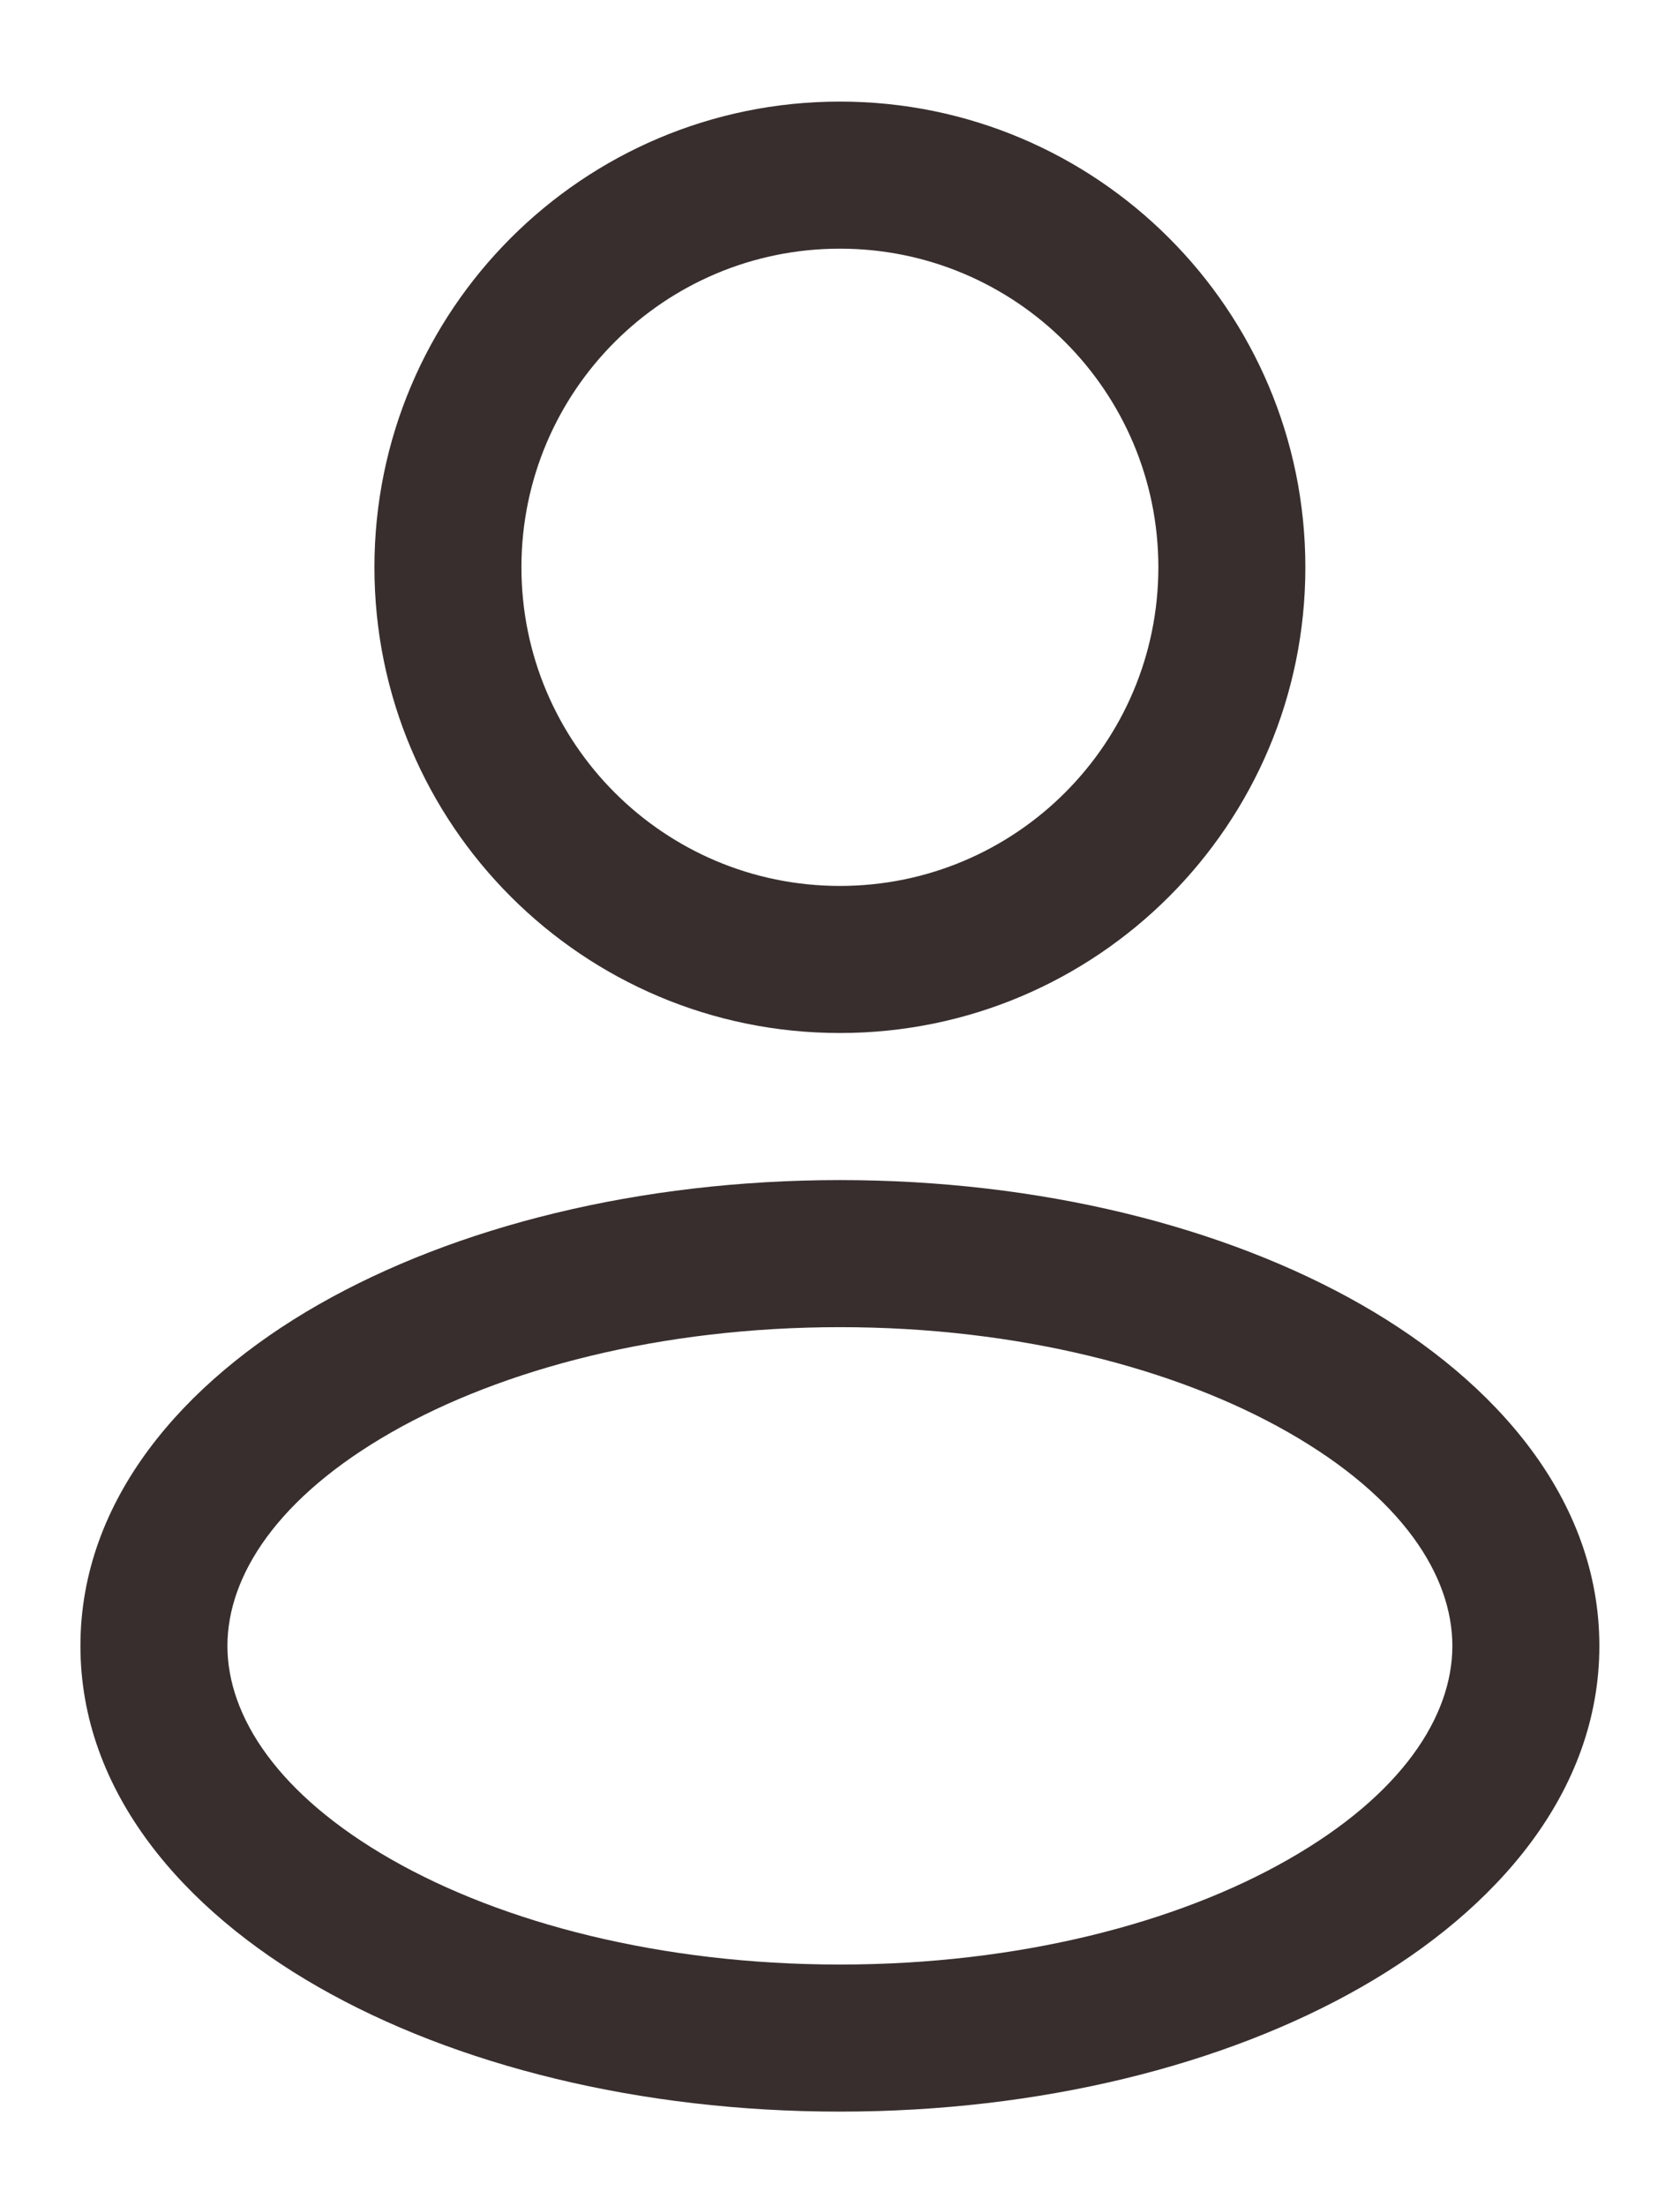
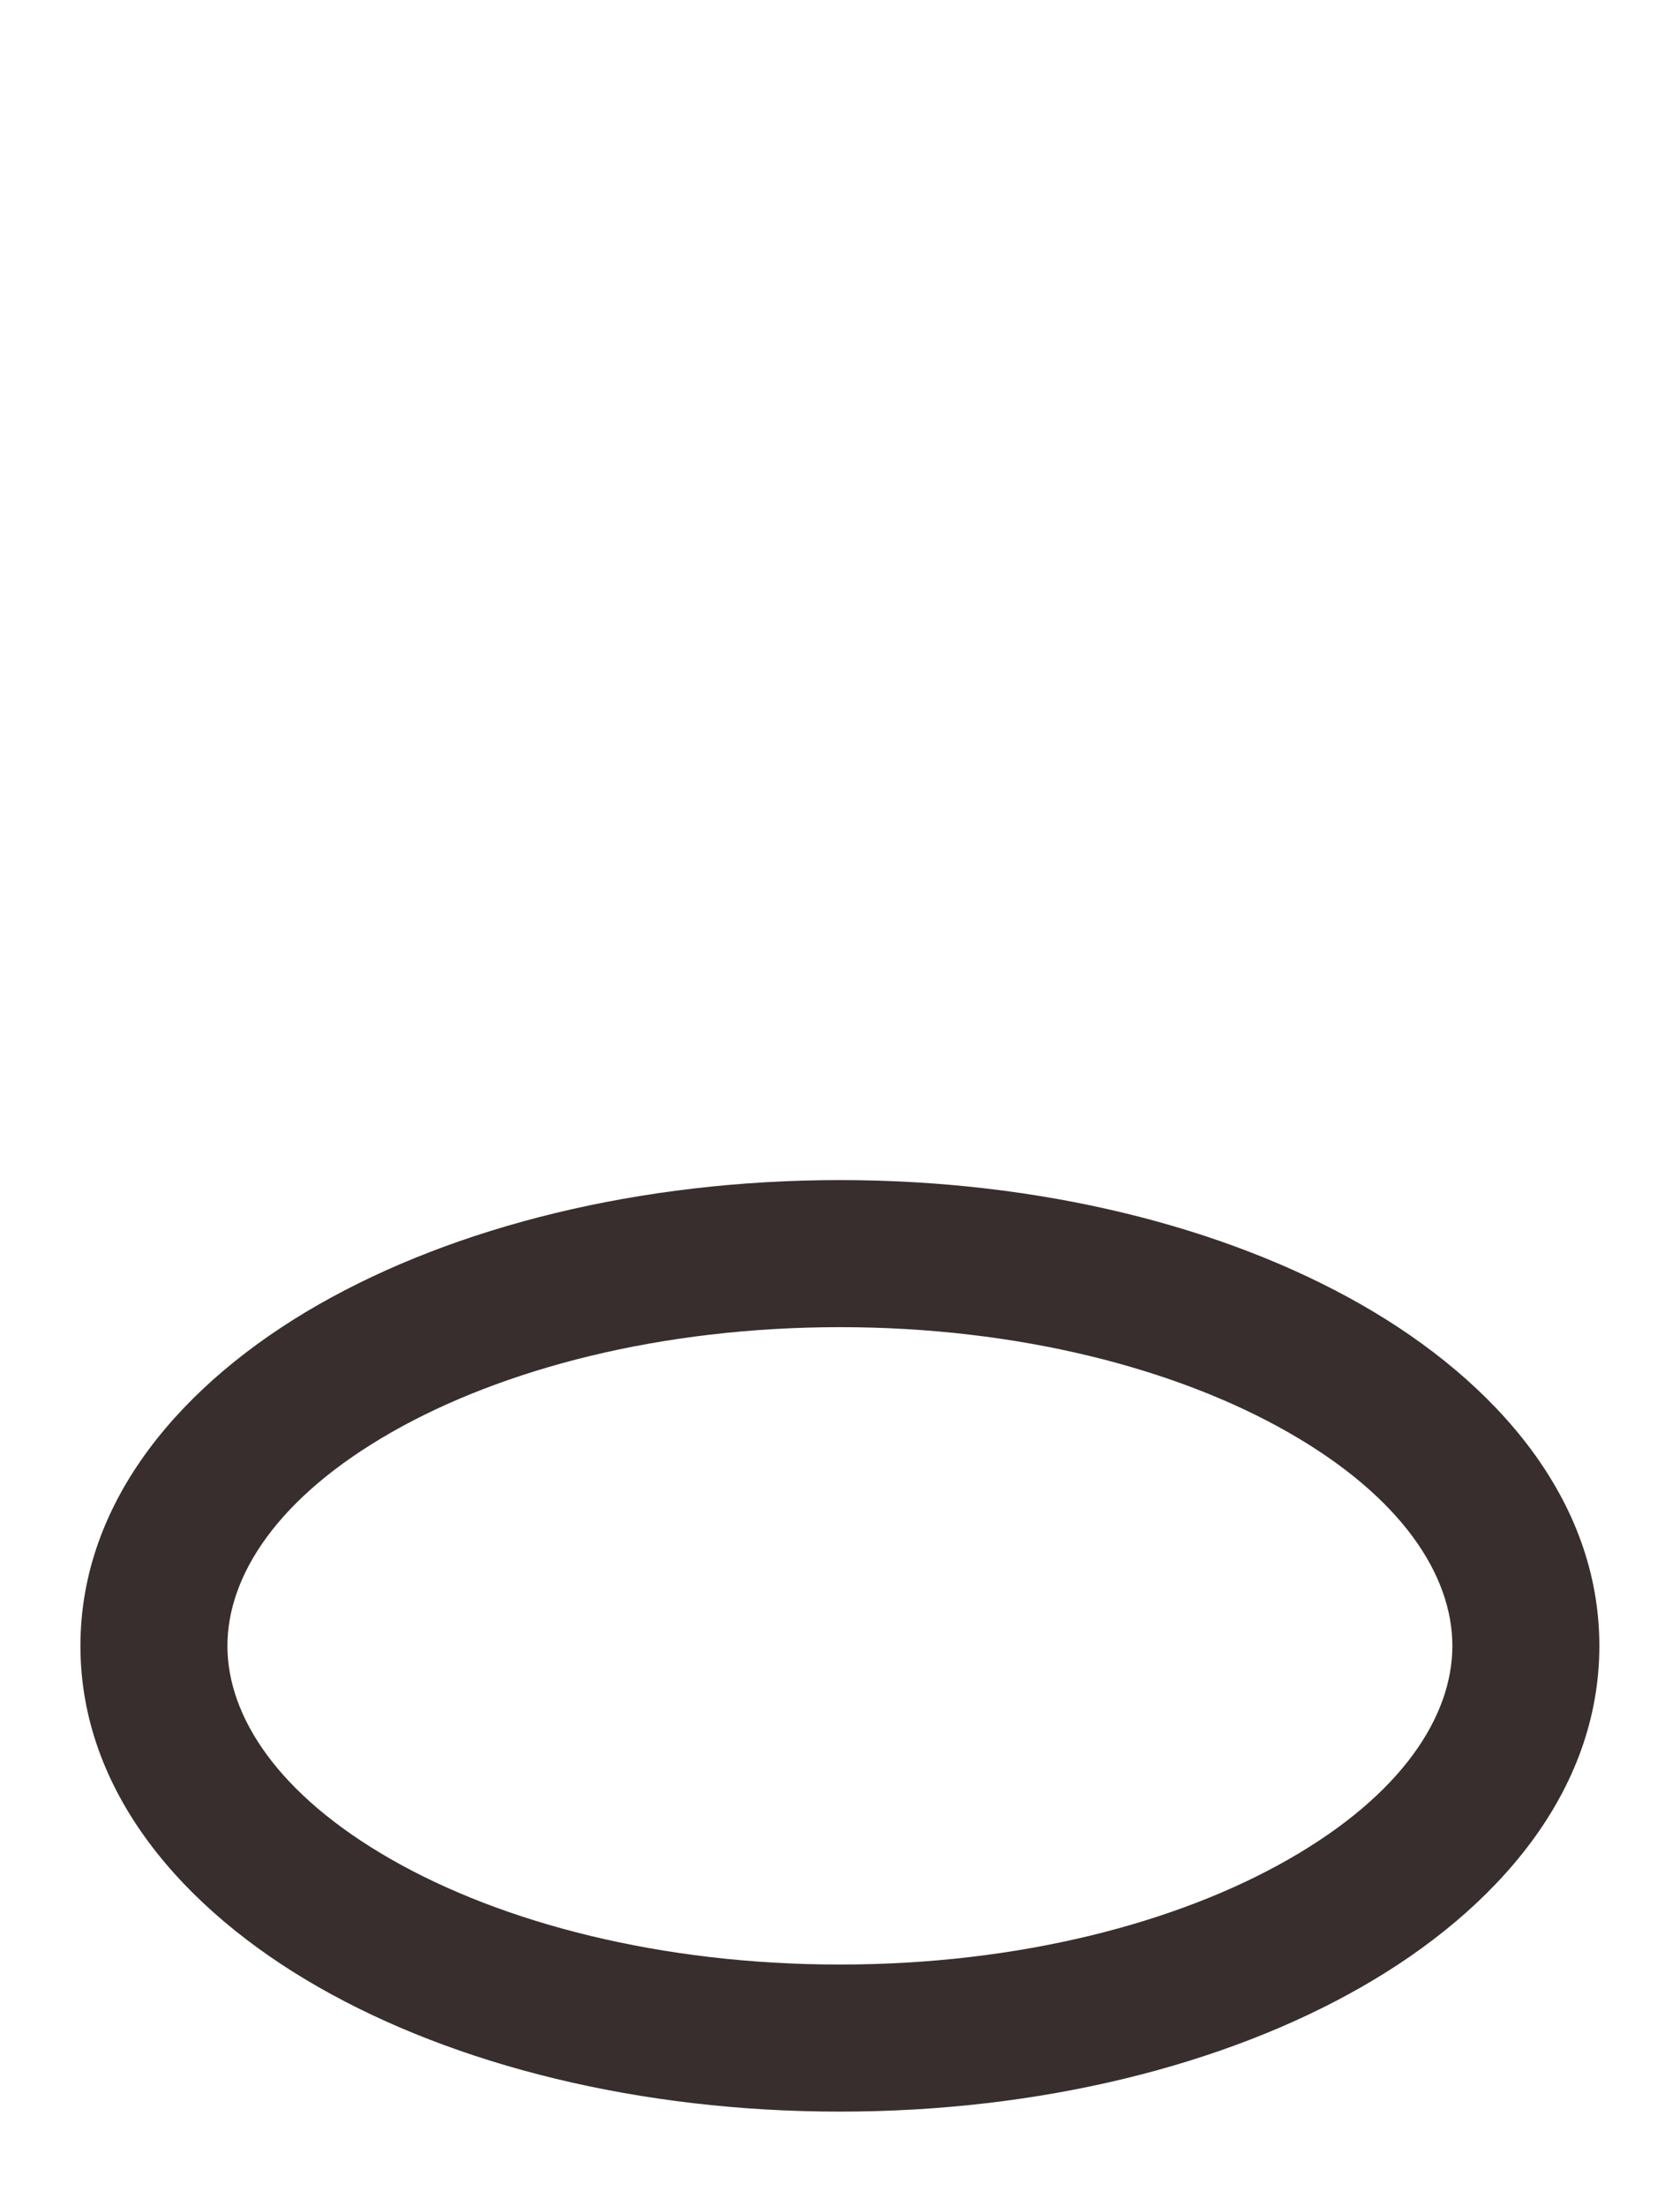
<svg xmlns="http://www.w3.org/2000/svg" width="16" height="21" viewBox="0 0 16 21" fill="none">
-   <path fill-rule="evenodd" clip-rule="evenodd" d="M7.999 0.967C5.551 0.967 3.566 2.952 3.566 5.4C3.566 7.849 5.551 9.833 7.999 9.833C10.447 9.833 12.432 7.849 12.432 5.4C12.432 2.952 10.447 0.967 7.999 0.967ZM4.966 5.4C4.966 3.725 6.324 2.367 7.999 2.367C9.674 2.367 11.032 3.725 11.032 5.4C11.032 7.075 9.674 8.433 7.999 8.433C6.324 8.433 4.966 7.075 4.966 5.4Z" fill="#382E2E" />
  <path fill-rule="evenodd" clip-rule="evenodd" d="M7.999 11.233C6.096 11.233 4.338 11.673 3.032 12.419C1.746 13.154 0.766 14.276 0.766 15.667C0.766 17.057 1.746 18.179 3.032 18.914C4.338 19.661 6.096 20.1 7.999 20.1C9.902 20.1 11.66 19.661 12.966 18.914C14.252 18.179 15.232 17.057 15.232 15.667C15.232 14.276 14.252 13.154 12.966 12.419C11.66 11.673 9.902 11.233 7.999 11.233ZM2.166 15.667C2.166 14.995 2.648 14.251 3.726 13.635C4.785 13.03 6.294 12.633 7.999 12.633C9.704 12.633 11.213 13.03 12.271 13.635C13.35 14.251 13.832 14.995 13.832 15.667C13.832 16.338 13.35 17.083 12.271 17.699C11.213 18.304 9.704 18.7 7.999 18.7C6.294 18.7 4.785 18.304 3.726 17.699C2.648 17.083 2.166 16.338 2.166 15.667Z" fill="#382E2E" />
</svg>